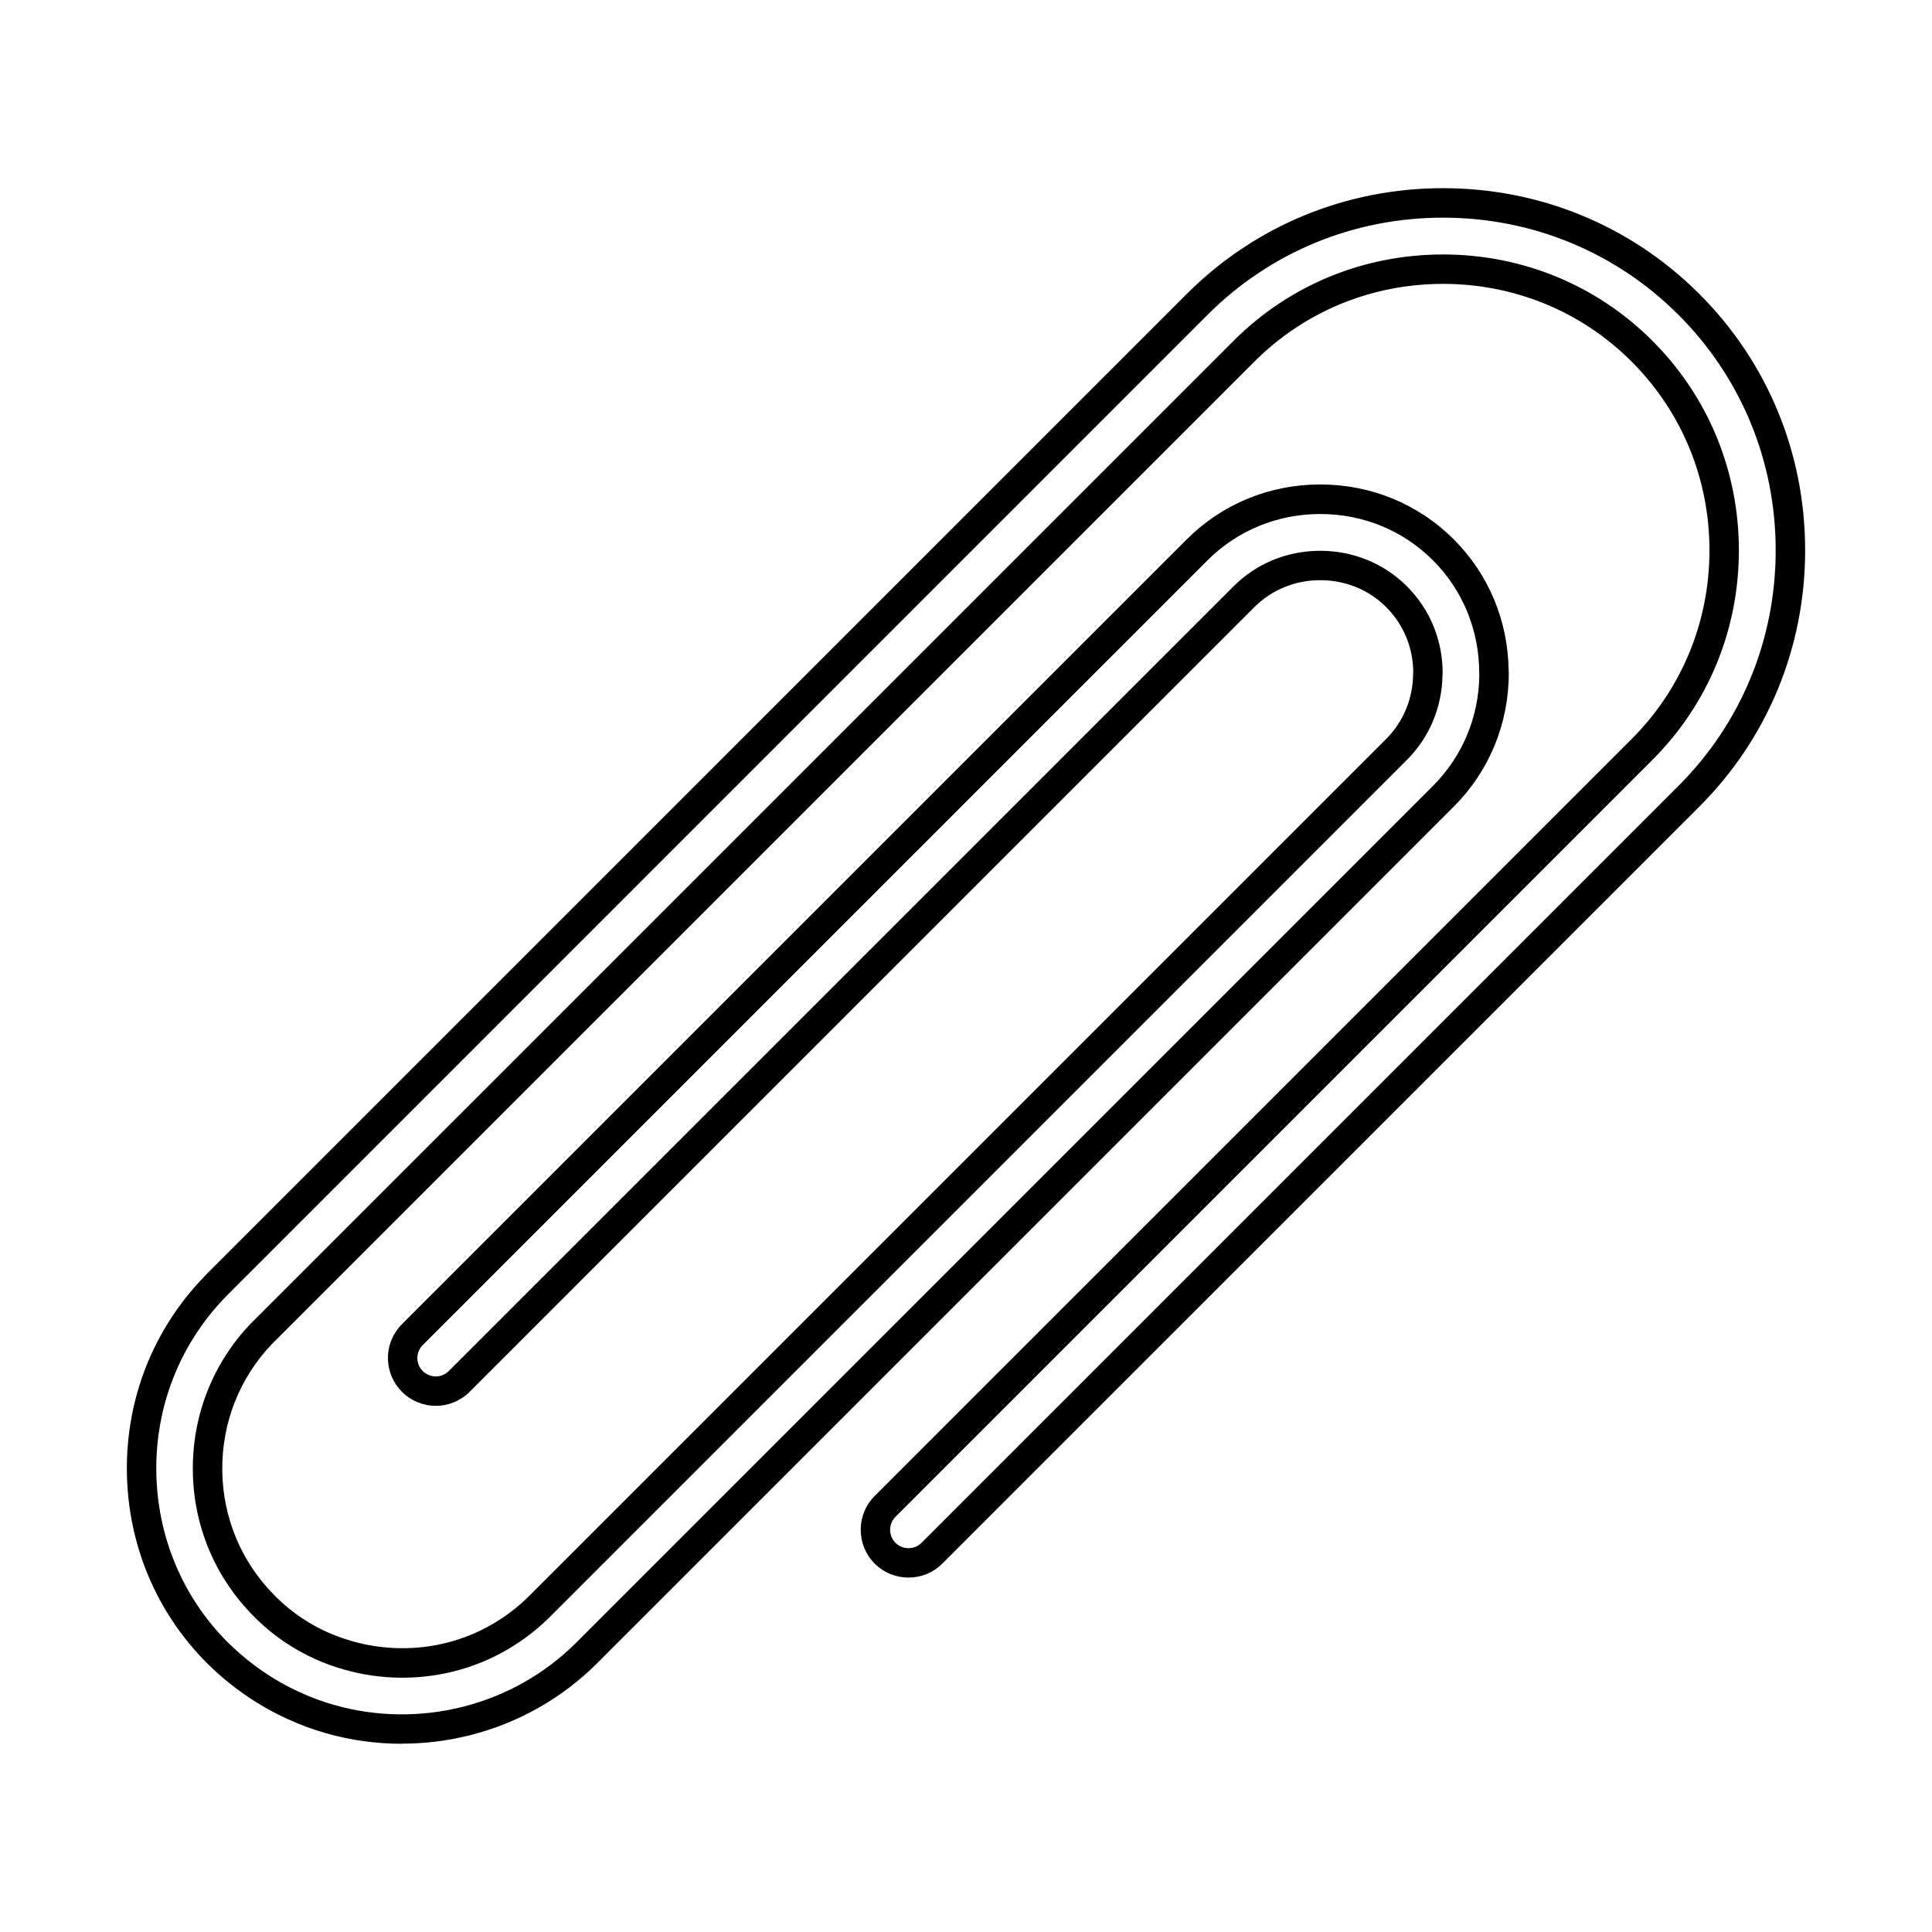
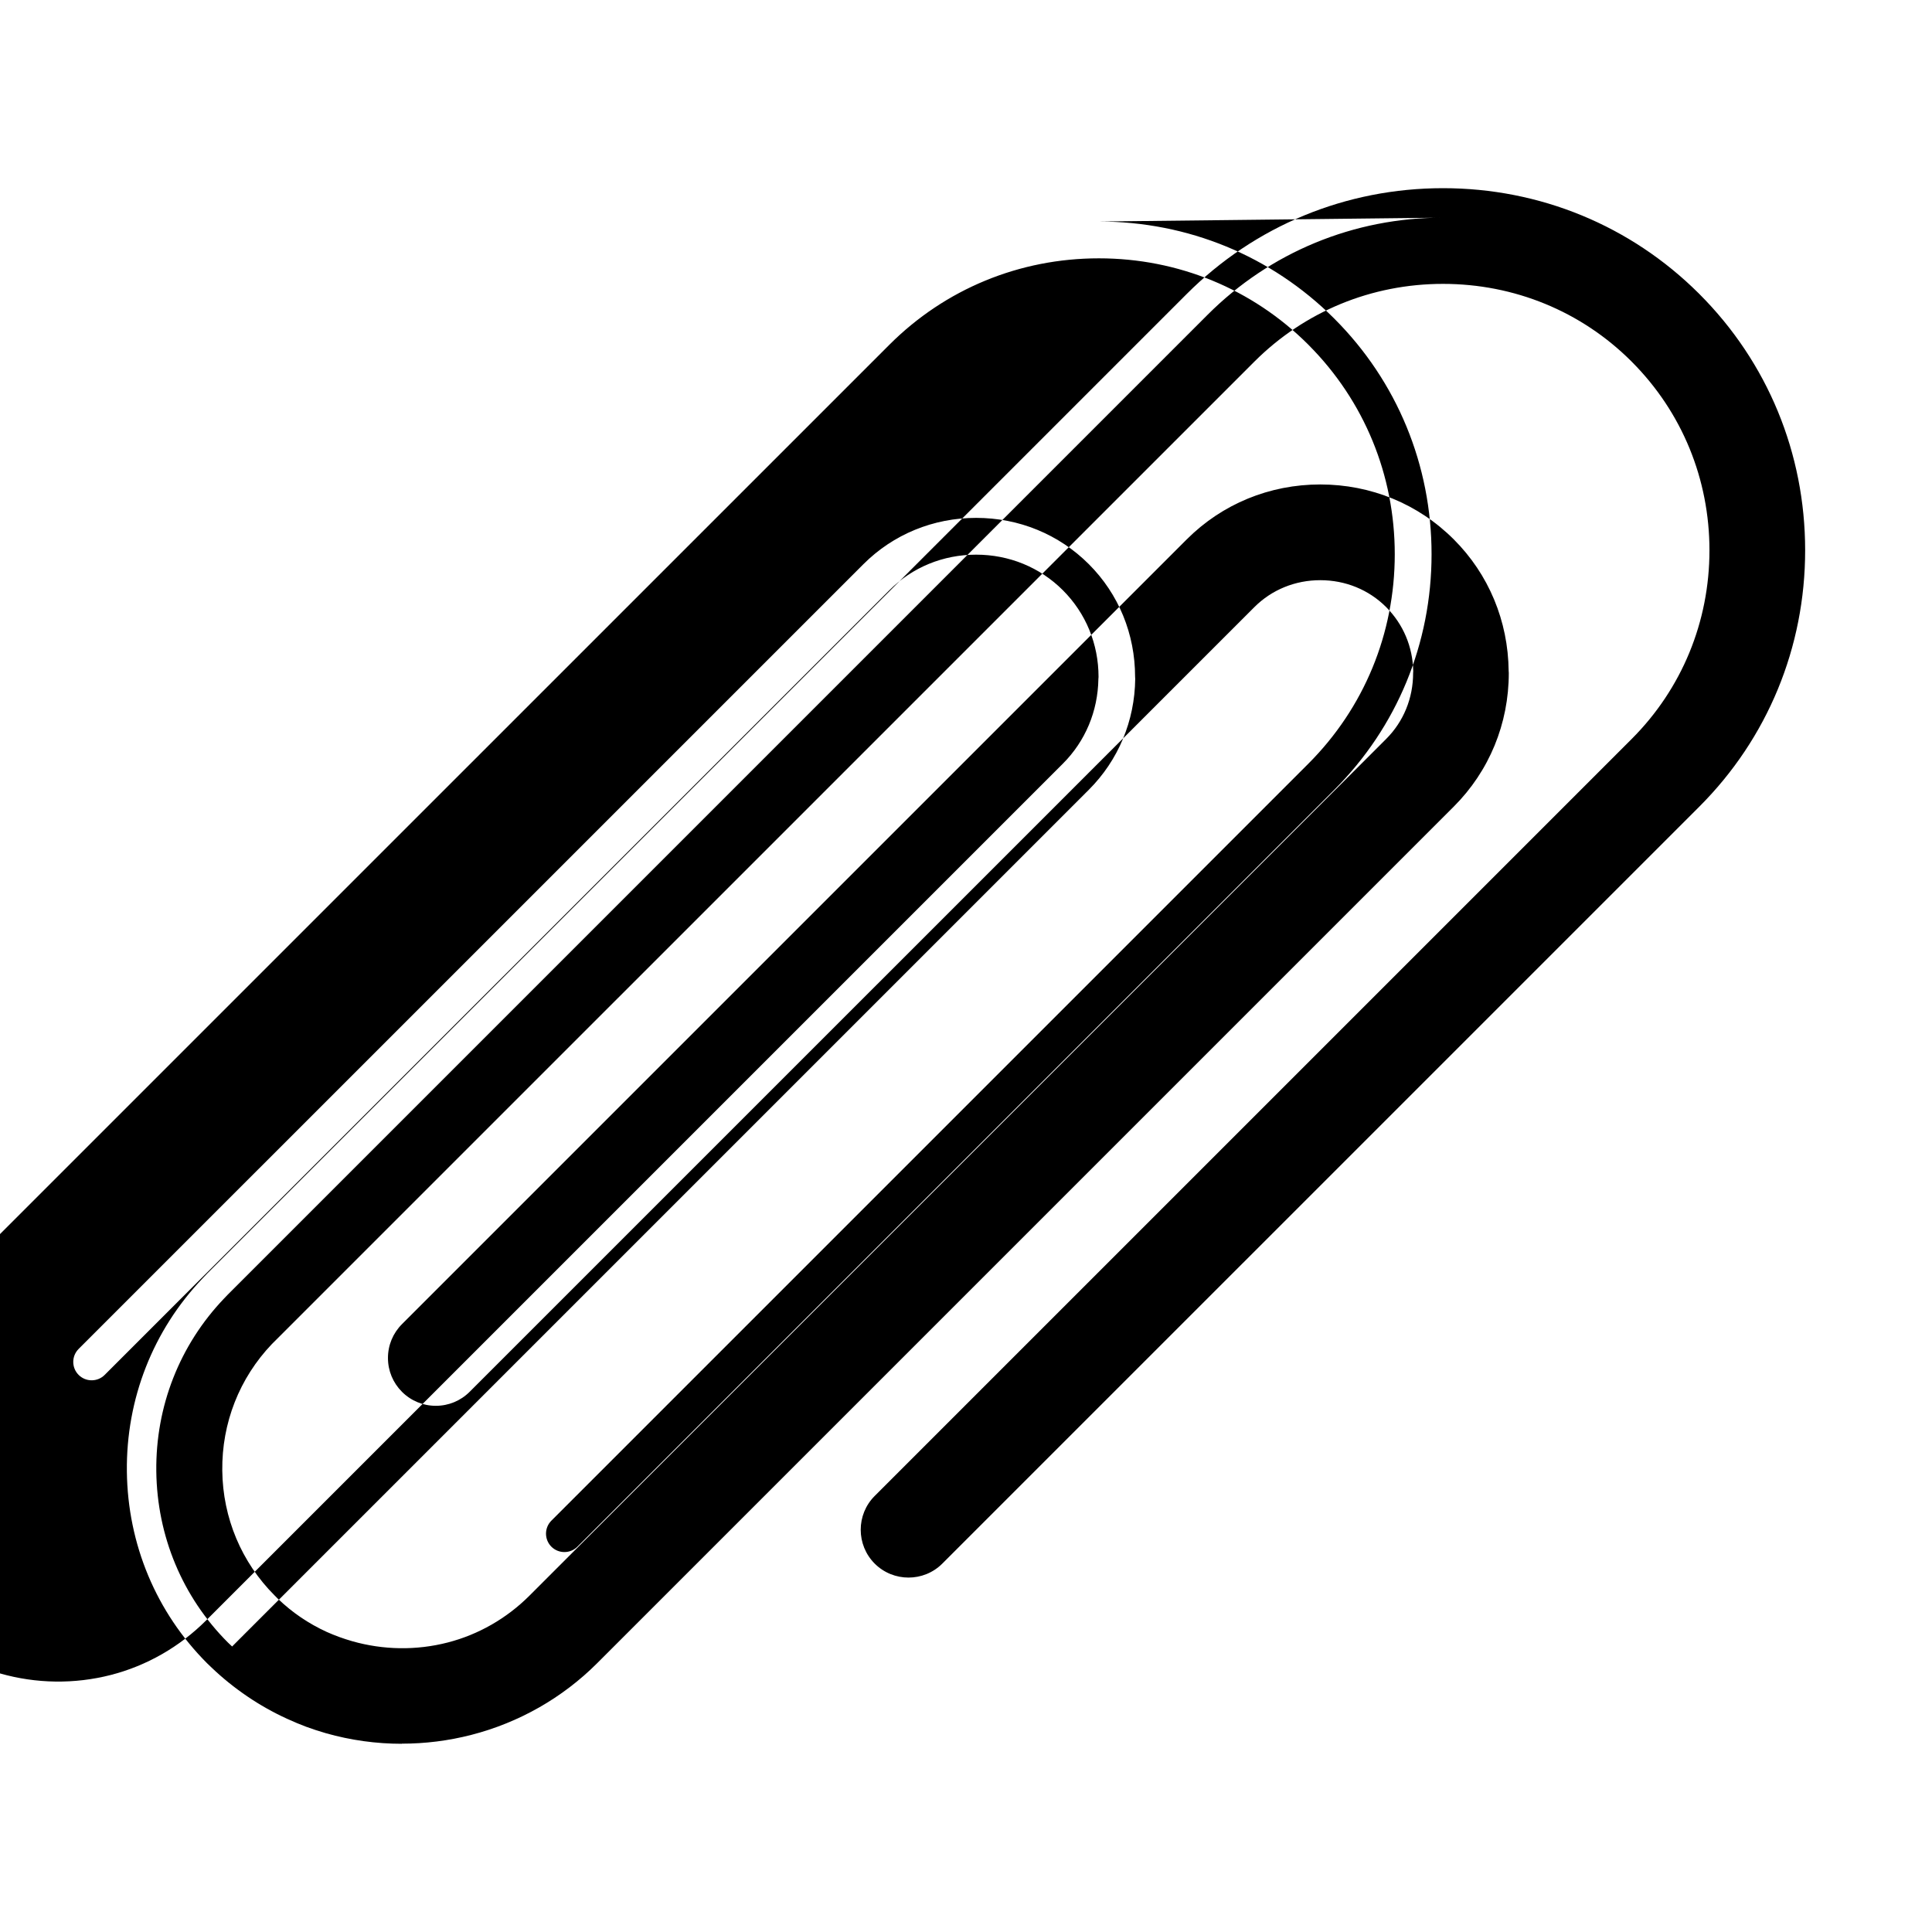
<svg xmlns="http://www.w3.org/2000/svg" fill="#000000" width="800px" height="800px" version="1.1" viewBox="144 144 512 512">
-   <path d="m526.42 201.68c-23.641 0-45.805 9.145-62.41 25.754l-259.69 259.7-0.934 0.977c-11.781 12.332-18.16 28.59-17.965 45.77 0.199 17.242 6.945 33.375 18.996 45.422l1.098 1.035c2.555 2.438 5.383 4.723 8.406 6.777 2.988 2.023 6.152 3.809 9.402 5.293 1.645 0.75 3.172 1.383 4.543 1.891 1.559 0.57 3.129 1.086 4.672 1.523 11.184 3.191 23.09 3.332 34.418 0.418 11.293-2.906 21.582-8.758 29.754-16.926l1.578-1.586 225.47-225.47c7.805-7.812 12.156-18.227 12.281-29.391-0.02-0.152-0.031-0.324-0.031-0.488 0-11.367-4.352-21.977-12.25-29.879-7.918-7.926-18.531-12.281-29.879-12.281s-21.957 4.359-29.879 12.281l-207.96 207.95c-0.922 0.926-1.43 2.144-1.43 3.445s0.508 2.531 1.43 3.453c0.922 0.914 2.144 1.422 3.445 1.422s2.527-0.508 3.445-1.422l207.96-207.95c6.078-6.086 14.242-9.43 22.984-9.43s16.906 3.344 22.984 9.418c6.102 6.106 9.461 14.266 9.461 22.992 0 0.184-0.012 0.367-0.039 0.551-0.137 8.535-3.469 16.488-9.418 22.434l-227.05 227.05c-7.008 7-15.734 12-25.238 14.445-9.621 2.469-19.781 2.336-29.383-0.406-1.379-0.387-2.723-0.824-3.996-1.289-1.438-0.527-2.734-1.059-3.852-1.574-2.801-1.281-5.492-2.785-8.004-4.492-2.473-1.676-4.883-3.629-7.156-5.812-0.133-0.121-0.184-0.172-0.289-0.285-0.074-0.082-0.203-0.215-0.586-0.602-10.285-10.281-16.039-23.977-16.207-38.574-0.168-14.648 5.273-28.516 15.324-39.031 0.133-0.141 0.184-0.184 0.285-0.285 0.078-0.07 0.211-0.203 0.605-0.602l259.58-259.57c14.762-14.762 34.477-22.898 55.516-22.898 20.969 0 40.641 8.086 55.387 22.766l0.18 0.184c0.031 0.031 0.059 0.062 0.086 0.09 14.668 14.742 22.758 34.41 22.758 55.371 0 21.039-8.137 40.75-22.895 55.512l-200.61 200.61c-1.898 1.898-1.898 4.988 0 6.898 1.898 1.891 4.992 1.898 6.894 0l200.61-200.61c16.602-16.609 25.754-38.77 25.754-62.41s-9.152-45.801-25.754-62.41c-0.02-0.02-0.121-0.121-0.141-0.141-16.59-16.508-38.703-25.613-62.266-25.613zm-275.93 404.44c-6.777 0-13.543-0.934-20.094-2.793-1.73-0.5-3.488-1.066-5.227-1.707-1.555-0.578-3.266-1.289-5.09-2.125-3.648-1.668-7.195-3.656-10.539-5.934-3.383-2.297-6.551-4.848-9.418-7.59l-1.203-1.148c-13.516-13.512-21.074-31.574-21.297-50.859-0.219-19.23 6.926-37.438 20.125-51.246l1.156-1.219 259.59-259.59c18.078-18.082 42.203-28.039 67.926-28.039 25.641 0 49.707 9.906 67.773 27.887l0.152 0.152c18.086 18.086 28.039 42.203 28.039 67.926s-9.957 49.844-28.039 67.926l-200.61 200.6c-4.941 4.949-12.984 4.949-17.93 0.012-4.941-4.949-4.941-12.996 0-17.93l2.758 2.754-2.758-2.754 200.61-200.61c13.285-13.289 20.609-31.047 20.609-49.996 0-18.867-7.266-36.562-20.449-49.832-0.117-0.113-0.23-0.223-0.34-0.344-13.211-13.148-30.93-20.43-49.82-20.43-18.953 0-36.707 7.324-50 20.613l-259.58 259.57c-0.48 0.488-0.645 0.641-0.738 0.73-8.66 9.062-13.336 20.98-13.191 33.586 0.145 12.535 5.086 24.312 13.922 33.141 0.473 0.477 0.629 0.641 0.723 0.73 1.992 1.91 4.059 3.586 6.176 5.019 2.152 1.461 4.461 2.762 6.863 3.859 0.938 0.426 2.051 0.875 3.305 1.34 1.09 0.395 2.246 0.773 3.438 1.117 8.273 2.356 17.023 2.481 25.305 0.348 8.152-2.094 15.645-6.391 21.664-12.406l227.05-227.05c4.606-4.602 7.141-10.809 7.141-17.465 0-0.164 0.012-0.324 0.031-0.488-0.121-6.453-2.656-12.465-7.168-16.977-4.606-4.613-10.809-7.141-17.469-7.141-6.656 0-12.863 2.531-17.469 7.141l-207.96 207.95c-2.394 2.387-5.578 3.707-8.965 3.707s-6.57-1.32-8.965-3.707c-2.394-2.398-3.715-5.578-3.715-8.973 0-3.383 1.32-6.562 3.715-8.961l207.96-207.96c9.395-9.398 21.965-14.566 35.395-14.566 13.43 0 26 5.172 35.395 14.57 9.25 9.246 14.395 21.609 14.531 34.855 0.023 0.184 0.035 0.355 0.035 0.539 0 13.43-5.176 26-14.57 35.395l-227.05 227.05c-9.16 9.152-20.688 15.719-33.328 18.969-6.043 1.555-12.23 2.328-18.41 2.324z" fill-rule="evenodd" />
+   <path d="m526.42 201.68c-23.641 0-45.805 9.145-62.41 25.754l-259.69 259.7-0.934 0.977c-11.781 12.332-18.16 28.59-17.965 45.77 0.199 17.242 6.945 33.375 18.996 45.422l1.098 1.035l1.578-1.586 225.47-225.47c7.805-7.812 12.156-18.227 12.281-29.391-0.02-0.152-0.031-0.324-0.031-0.488 0-11.367-4.352-21.977-12.25-29.879-7.918-7.926-18.531-12.281-29.879-12.281s-21.957 4.359-29.879 12.281l-207.96 207.95c-0.922 0.926-1.43 2.144-1.43 3.445s0.508 2.531 1.43 3.453c0.922 0.914 2.144 1.422 3.445 1.422s2.527-0.508 3.445-1.422l207.96-207.95c6.078-6.086 14.242-9.43 22.984-9.43s16.906 3.344 22.984 9.418c6.102 6.106 9.461 14.266 9.461 22.992 0 0.184-0.012 0.367-0.039 0.551-0.137 8.535-3.469 16.488-9.418 22.434l-227.05 227.05c-7.008 7-15.734 12-25.238 14.445-9.621 2.469-19.781 2.336-29.383-0.406-1.379-0.387-2.723-0.824-3.996-1.289-1.438-0.527-2.734-1.059-3.852-1.574-2.801-1.281-5.492-2.785-8.004-4.492-2.473-1.676-4.883-3.629-7.156-5.812-0.133-0.121-0.184-0.172-0.289-0.285-0.074-0.082-0.203-0.215-0.586-0.602-10.285-10.281-16.039-23.977-16.207-38.574-0.168-14.648 5.273-28.516 15.324-39.031 0.133-0.141 0.184-0.184 0.285-0.285 0.078-0.07 0.211-0.203 0.605-0.602l259.58-259.57c14.762-14.762 34.477-22.898 55.516-22.898 20.969 0 40.641 8.086 55.387 22.766l0.18 0.184c0.031 0.031 0.059 0.062 0.086 0.09 14.668 14.742 22.758 34.41 22.758 55.371 0 21.039-8.137 40.75-22.895 55.512l-200.61 200.61c-1.898 1.898-1.898 4.988 0 6.898 1.898 1.891 4.992 1.898 6.894 0l200.61-200.61c16.602-16.609 25.754-38.77 25.754-62.41s-9.152-45.801-25.754-62.41c-0.02-0.02-0.121-0.121-0.141-0.141-16.59-16.508-38.703-25.613-62.266-25.613zm-275.93 404.44c-6.777 0-13.543-0.934-20.094-2.793-1.73-0.5-3.488-1.066-5.227-1.707-1.555-0.578-3.266-1.289-5.09-2.125-3.648-1.668-7.195-3.656-10.539-5.934-3.383-2.297-6.551-4.848-9.418-7.59l-1.203-1.148c-13.516-13.512-21.074-31.574-21.297-50.859-0.219-19.23 6.926-37.438 20.125-51.246l1.156-1.219 259.59-259.59c18.078-18.082 42.203-28.039 67.926-28.039 25.641 0 49.707 9.906 67.773 27.887l0.152 0.152c18.086 18.086 28.039 42.203 28.039 67.926s-9.957 49.844-28.039 67.926l-200.61 200.6c-4.941 4.949-12.984 4.949-17.93 0.012-4.941-4.949-4.941-12.996 0-17.93l2.758 2.754-2.758-2.754 200.61-200.61c13.285-13.289 20.609-31.047 20.609-49.996 0-18.867-7.266-36.562-20.449-49.832-0.117-0.113-0.23-0.223-0.34-0.344-13.211-13.148-30.93-20.43-49.82-20.43-18.953 0-36.707 7.324-50 20.613l-259.58 259.57c-0.48 0.488-0.645 0.641-0.738 0.73-8.66 9.062-13.336 20.98-13.191 33.586 0.145 12.535 5.086 24.312 13.922 33.141 0.473 0.477 0.629 0.641 0.723 0.73 1.992 1.91 4.059 3.586 6.176 5.019 2.152 1.461 4.461 2.762 6.863 3.859 0.938 0.426 2.051 0.875 3.305 1.34 1.09 0.395 2.246 0.773 3.438 1.117 8.273 2.356 17.023 2.481 25.305 0.348 8.152-2.094 15.645-6.391 21.664-12.406l227.05-227.05c4.606-4.602 7.141-10.809 7.141-17.465 0-0.164 0.012-0.324 0.031-0.488-0.121-6.453-2.656-12.465-7.168-16.977-4.606-4.613-10.809-7.141-17.469-7.141-6.656 0-12.863 2.531-17.469 7.141l-207.96 207.95c-2.394 2.387-5.578 3.707-8.965 3.707s-6.57-1.32-8.965-3.707c-2.394-2.398-3.715-5.578-3.715-8.973 0-3.383 1.32-6.562 3.715-8.961l207.96-207.96c9.395-9.398 21.965-14.566 35.395-14.566 13.43 0 26 5.172 35.395 14.57 9.25 9.246 14.395 21.609 14.531 34.855 0.023 0.184 0.035 0.355 0.035 0.539 0 13.43-5.176 26-14.57 35.395l-227.05 227.05c-9.16 9.152-20.688 15.719-33.328 18.969-6.043 1.555-12.23 2.328-18.41 2.324z" fill-rule="evenodd" />
</svg>